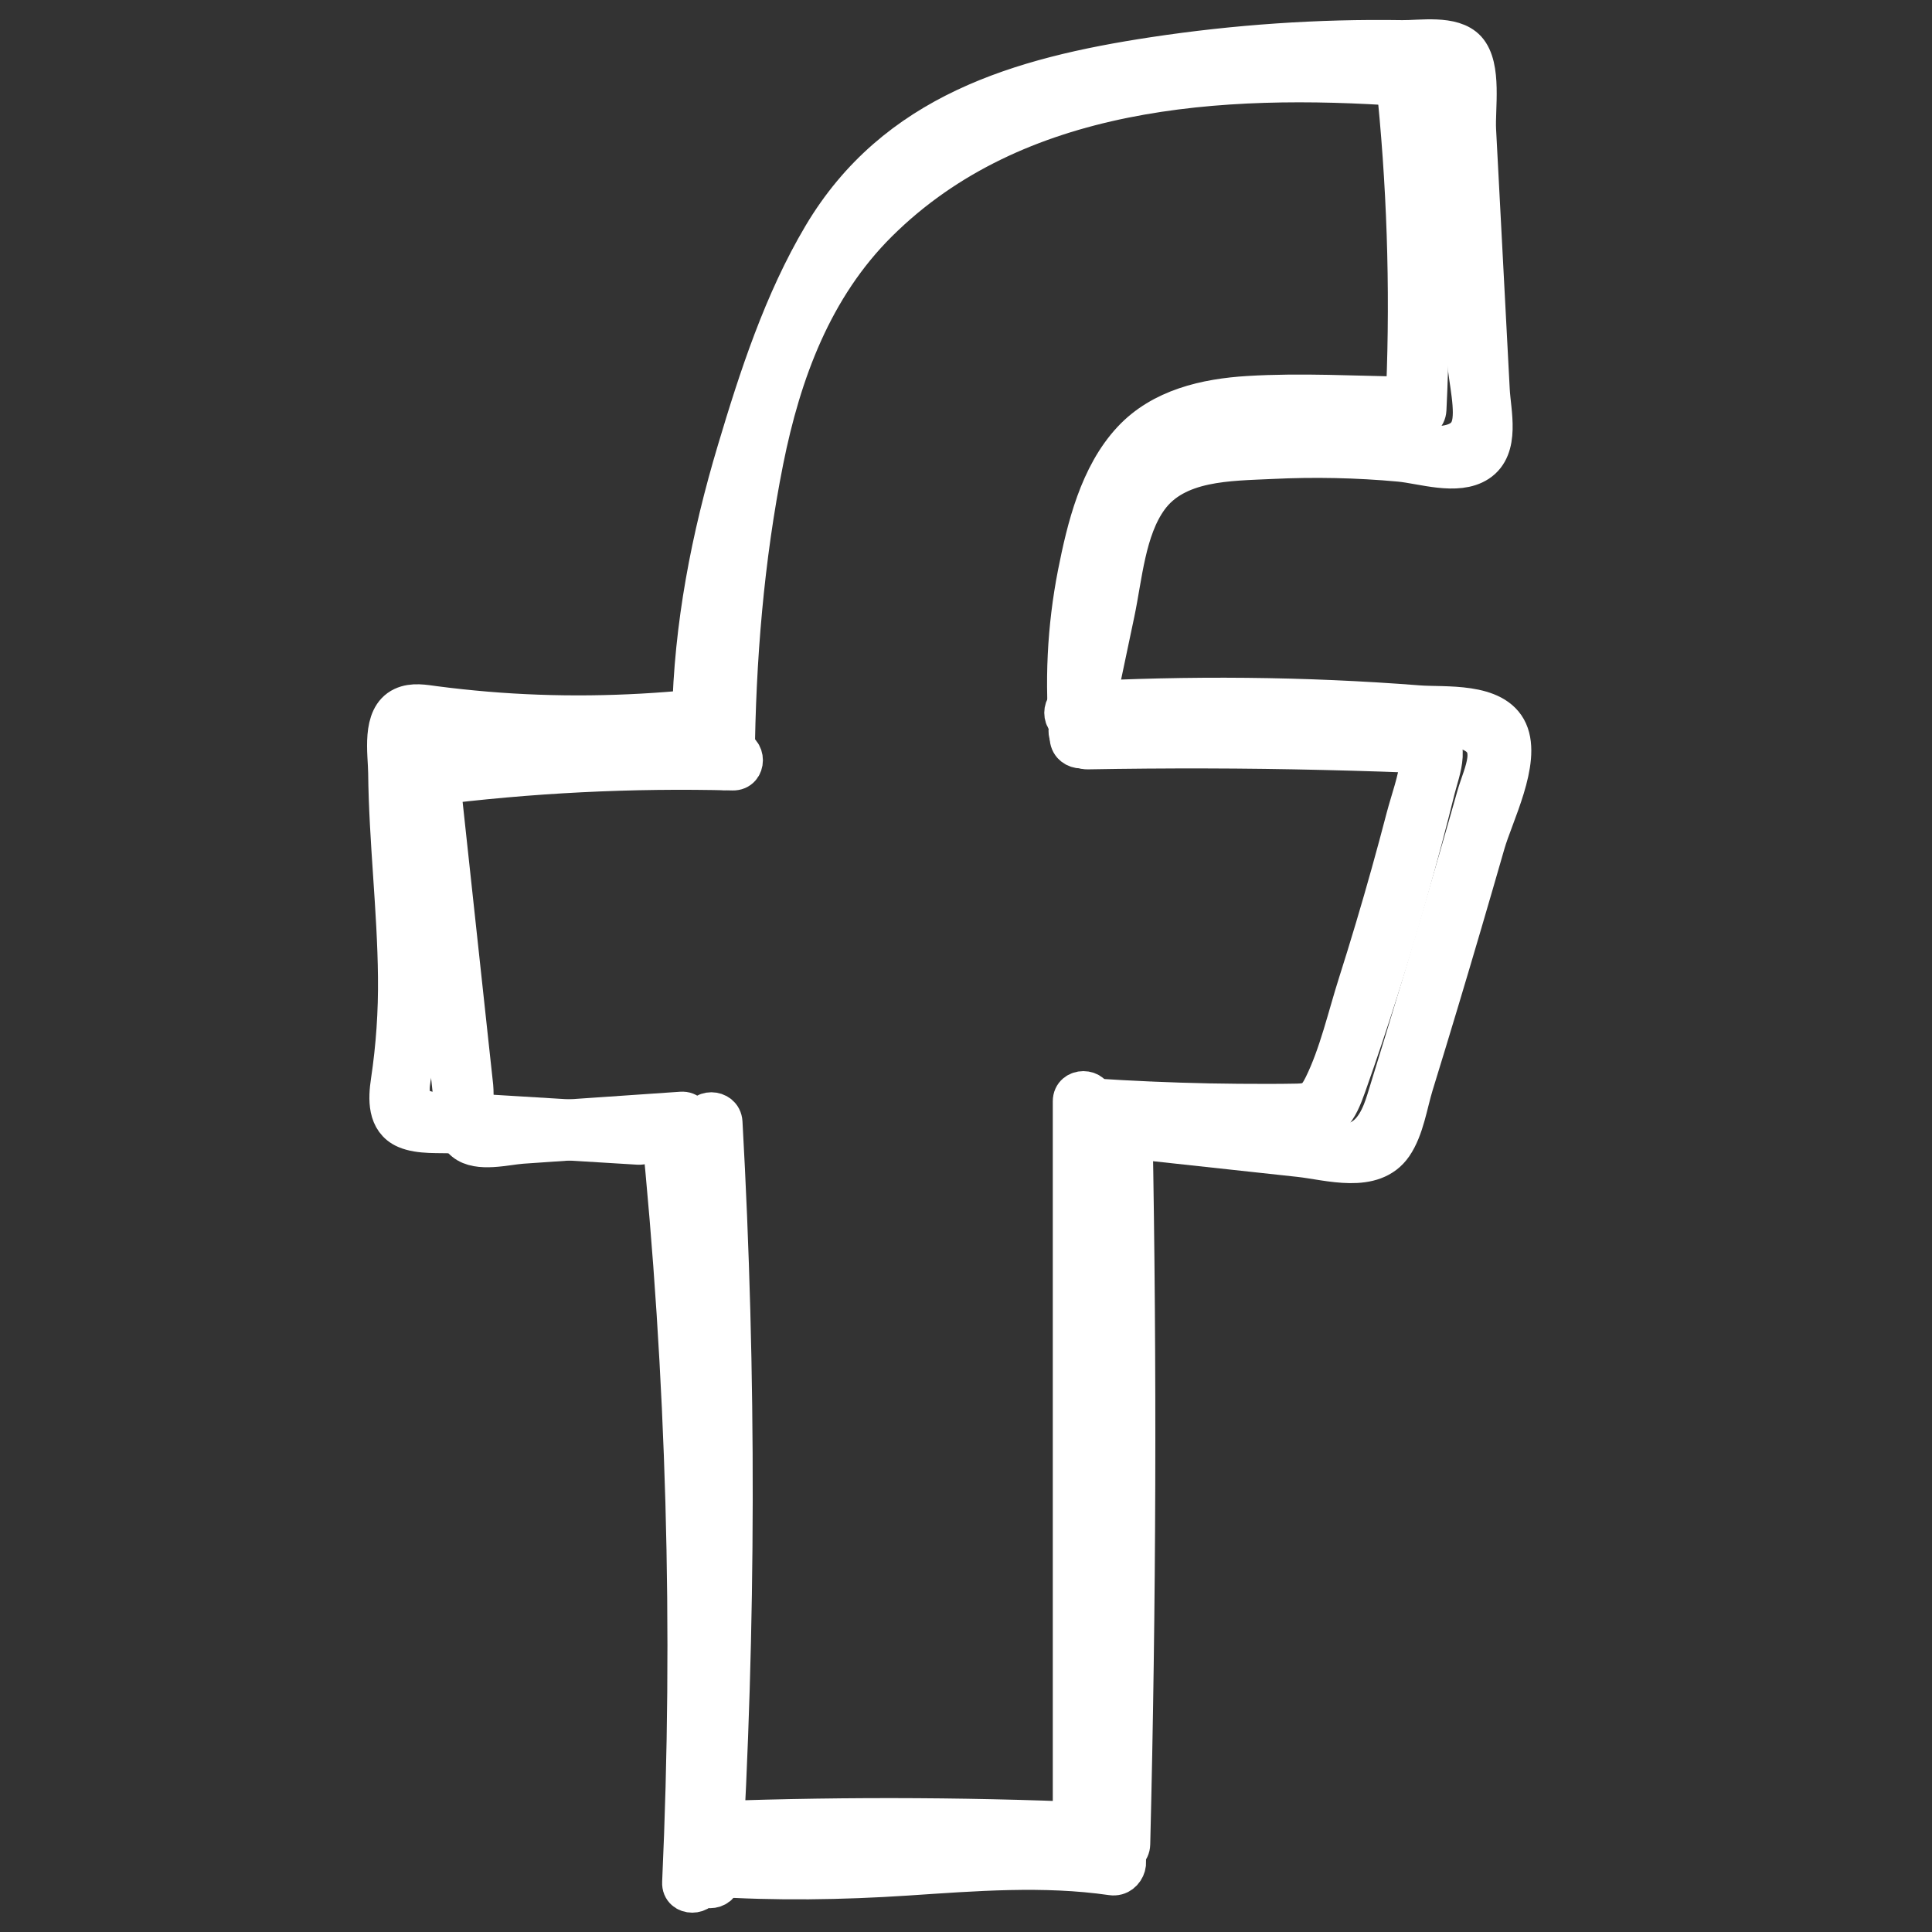
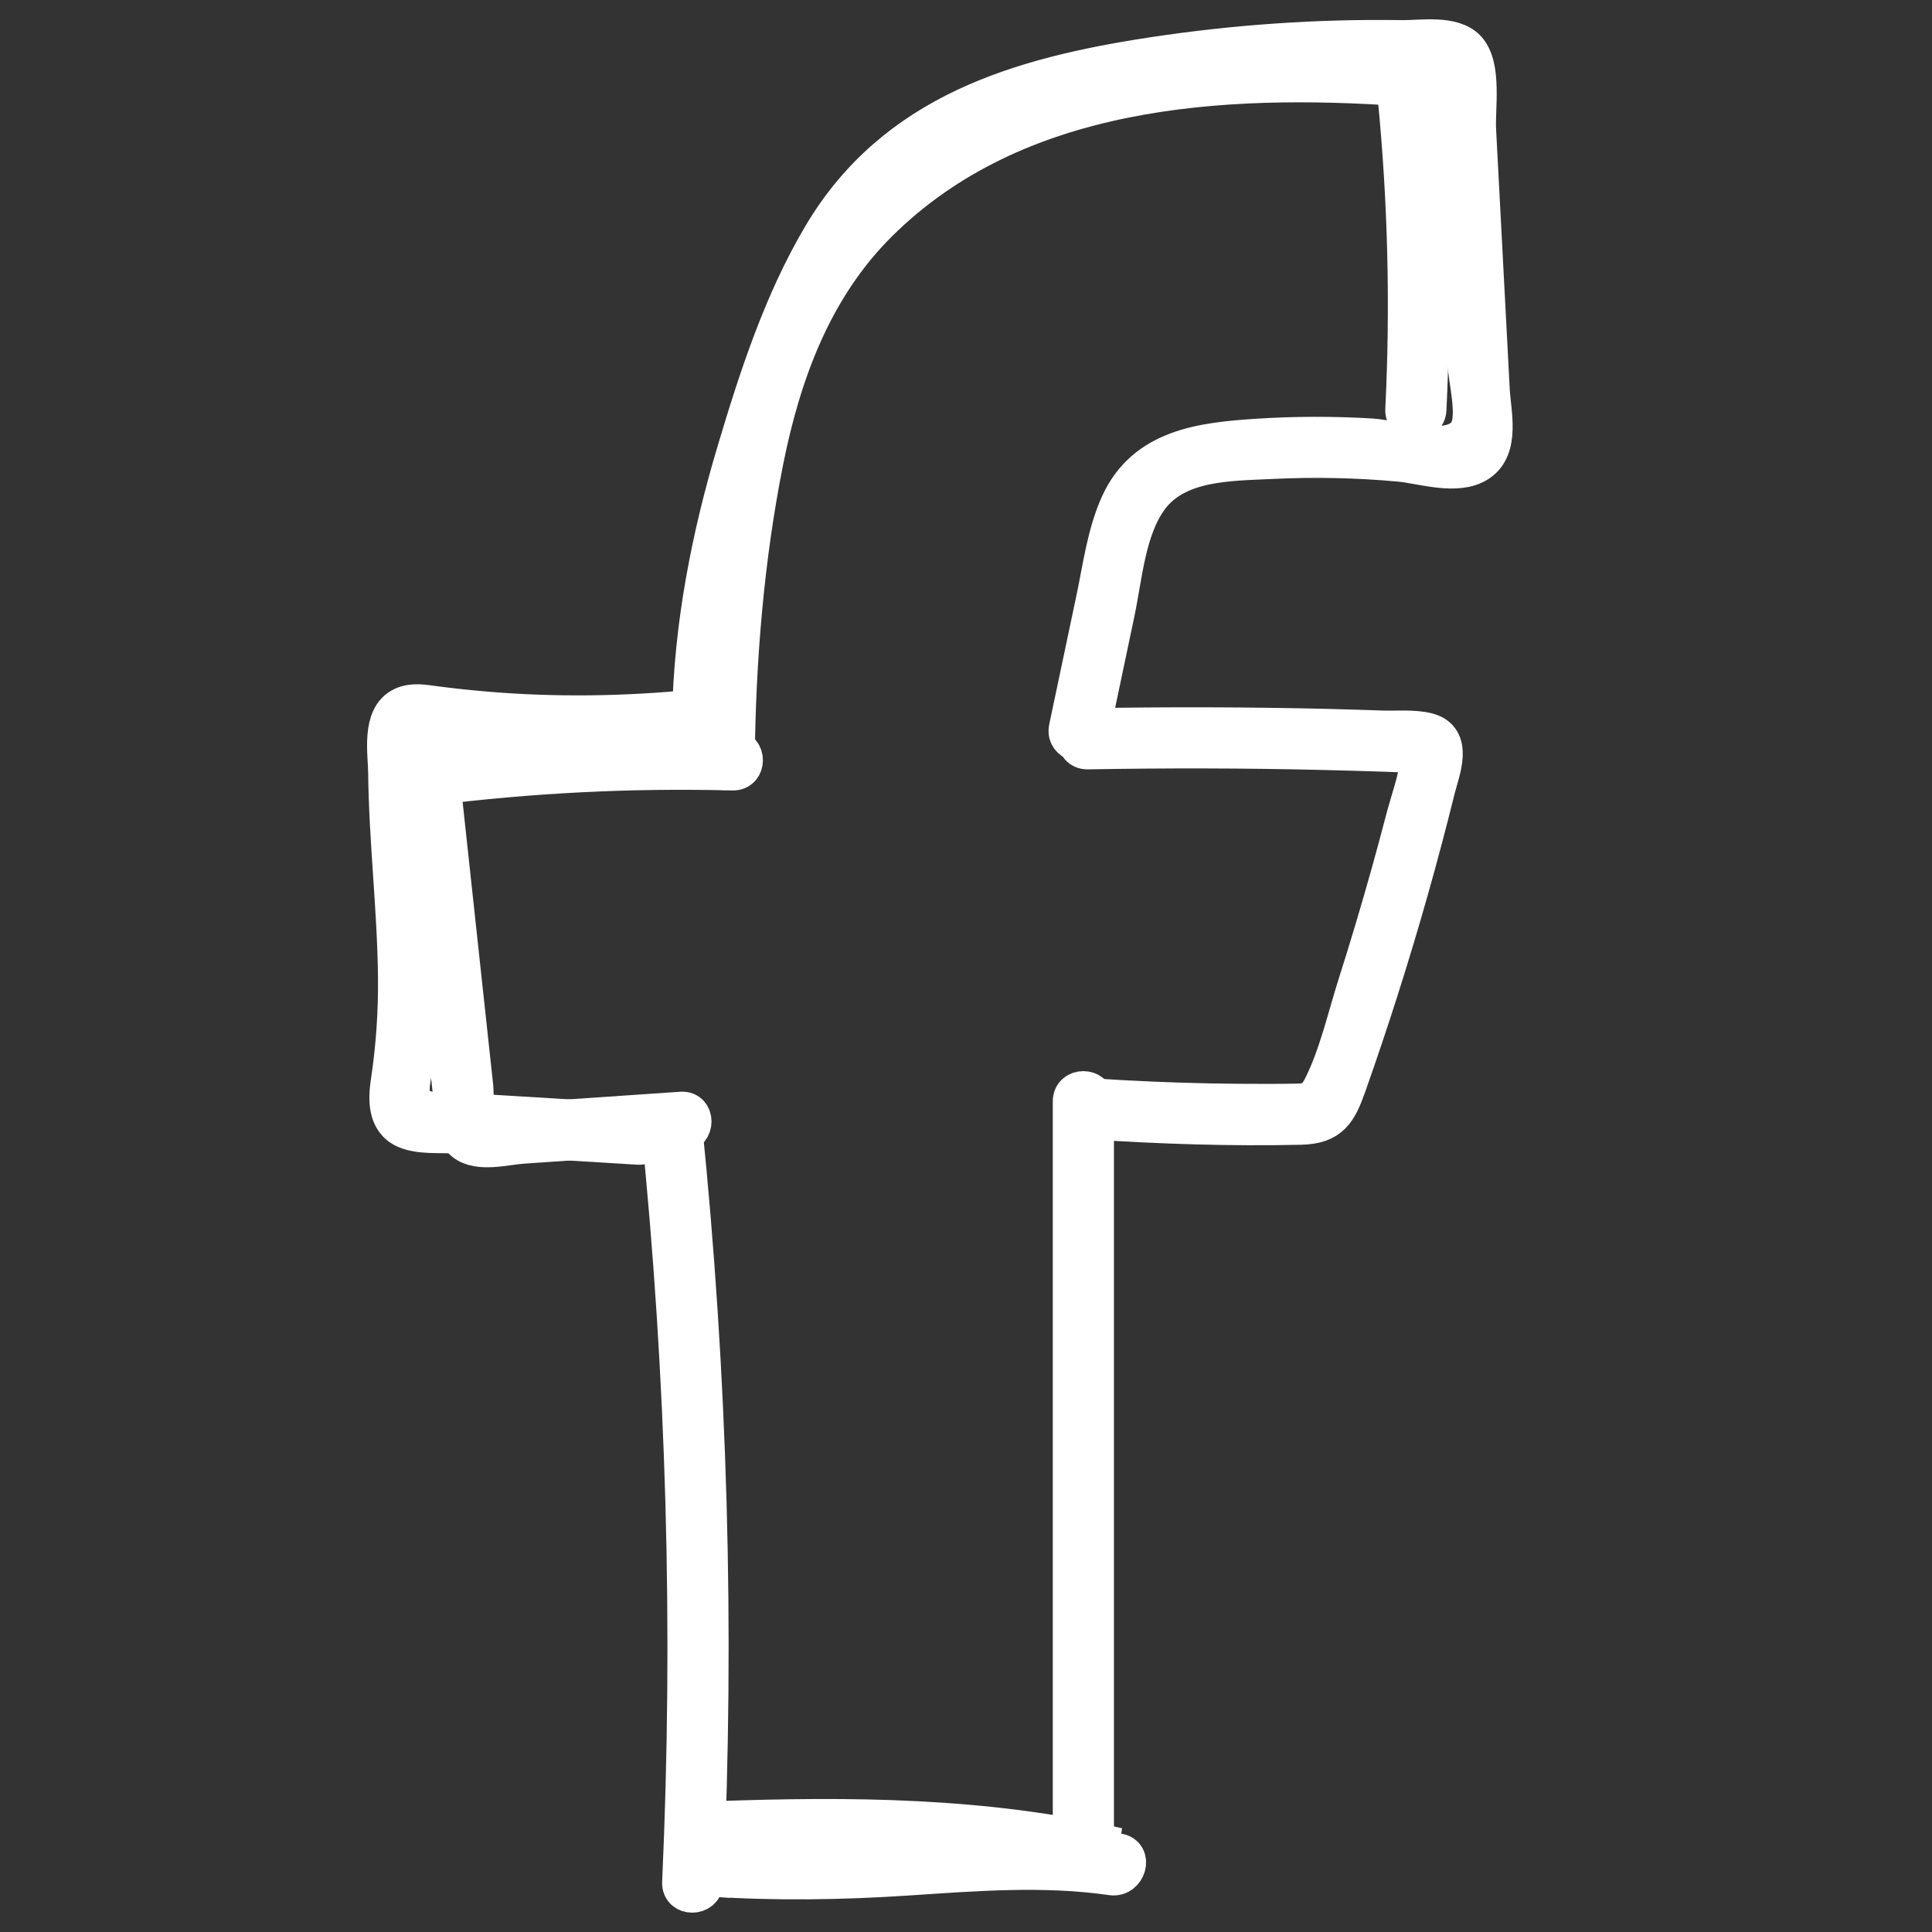
<svg xmlns="http://www.w3.org/2000/svg" width="50" height="50" viewBox="0 0 50 50" fill="none">
  <rect x="0" y="0" width="50" height="50" fill="#333333" stroke="none" />
  <path d="M27.746 28.501V47.947C27.746 48.321 28.329 48.321 28.329 47.947V28.501C28.329 28.127 27.746 28.127 27.746 28.501Z" fill="white" stroke="white" />
  <path d="M28.26 28.99C30.058 29.107 31.864 29.167 33.664 29.126C34.431 29.109 34.622 28.764 34.862 28.084C35.151 27.266 35.429 26.441 35.692 25.613C36.238 23.897 36.729 22.165 37.161 20.418C37.279 19.946 37.636 19.115 36.93 18.945C36.57 18.857 36.149 18.901 35.781 18.889C35.304 18.872 34.827 18.859 34.35 18.846C32.282 18.797 30.214 18.792 28.146 18.829C27.771 18.836 27.771 19.417 28.146 19.411C30.183 19.375 32.218 19.378 34.255 19.427C34.764 19.439 35.273 19.453 35.781 19.47C35.971 19.477 36.162 19.484 36.352 19.491C36.666 19.503 36.765 19.406 36.732 19.721C36.682 20.198 36.492 20.702 36.37 21.165C36.245 21.646 36.115 22.126 35.982 22.603C35.715 23.559 35.431 24.51 35.13 25.457C34.855 26.319 34.639 27.292 34.238 28.103C34.067 28.448 33.935 28.538 33.569 28.544C33.316 28.549 33.063 28.551 32.81 28.551C32.304 28.551 31.798 28.548 31.292 28.538C30.28 28.518 29.269 28.473 28.259 28.407C27.886 28.382 27.886 28.964 28.259 28.989L28.26 28.99Z" fill="white" stroke="white" />
-   <path d="M28.25 19.108C28.123 17.79 28.164 16.46 28.406 15.156C28.614 14.032 28.893 12.667 29.696 11.802C30.463 10.974 31.644 10.821 32.714 10.794C33.958 10.763 35.208 10.815 36.453 10.83C36.828 10.835 36.828 10.253 36.453 10.248C35.077 10.231 33.682 10.146 32.307 10.23C31.209 10.297 30.061 10.556 29.284 11.392C28.436 12.304 28.108 13.657 27.873 14.844C27.597 16.249 27.53 17.684 27.666 19.109C27.701 19.479 28.284 19.482 28.248 19.109L28.25 19.108Z" fill="white" stroke="white" />
  <path d="M36.934 10.601C37.066 7.911 37.001 5.217 36.739 2.536C36.703 2.167 36.12 2.163 36.156 2.536C36.418 5.217 36.484 7.911 36.351 10.601C36.332 10.976 36.915 10.974 36.934 10.601Z" fill="white" stroke="white" />
  <path d="M19.033 19.665C19.058 17.071 19.271 14.464 19.778 11.919C20.235 9.636 21.047 7.436 22.73 5.764C26.29 2.229 31.6 1.919 36.325 2.249C36.698 2.276 36.697 1.694 36.325 1.668C31.442 1.326 25.99 1.708 22.318 5.354C20.642 7.018 19.76 9.195 19.277 11.472C18.707 14.157 18.476 16.925 18.449 19.666C18.446 20.041 19.027 20.041 19.032 19.666L19.033 19.665Z" fill="white" stroke="white" />
  <path d="M18.962 19.379C16.335 19.31 13.709 19.443 11.102 19.773C10.96 19.792 10.793 19.892 10.812 20.064C11.106 22.782 11.399 25.501 11.694 28.219C11.737 28.603 11.677 29.273 12.018 29.548C12.383 29.843 13.088 29.648 13.509 29.618C14.884 29.523 16.26 29.428 17.634 29.334C18.006 29.309 18.009 28.727 17.634 28.753C16.479 28.832 15.321 28.912 14.165 28.991C13.853 29.013 13.541 29.035 13.228 29.055C13.027 29.069 12.507 29.195 12.366 29.024C12.247 28.879 12.288 28.328 12.266 28.122C12.232 27.806 12.197 27.491 12.163 27.174C11.907 24.804 11.651 22.432 11.395 20.062C11.298 20.159 11.201 20.255 11.104 20.352C13.711 20.021 16.336 19.889 18.963 19.957C19.338 19.967 19.338 19.387 18.963 19.376L18.962 19.379Z" fill="white" stroke="white" />
-   <path d="M18.133 29.048C18.497 35.563 18.486 42.09 18.1 48.604C18.078 48.978 18.661 48.977 18.683 48.604C19.069 42.09 19.079 35.563 18.716 29.048C18.695 28.675 18.113 28.673 18.133 29.048Z" fill="white" stroke="white" />
  <path d="M17.082 29.059C17.749 35.591 17.933 42.161 17.636 48.72C17.619 49.094 18.202 49.093 18.219 48.72C18.517 42.16 18.331 35.591 17.664 29.059C17.627 28.691 17.044 28.686 17.082 29.059Z" fill="white" stroke="white" />
  <path d="M16.522 29.061C15.513 29 14.504 28.938 13.494 28.877C12.989 28.846 12.485 28.816 11.98 28.785C11.523 28.757 10.74 28.887 10.635 28.347C10.57 28.012 10.76 27.483 10.793 27.14C10.837 26.695 10.859 26.25 10.865 25.803C10.879 24.837 10.82 23.87 10.756 22.906C10.695 21.972 10.626 21.04 10.612 20.104C10.609 19.842 10.471 18.984 10.69 18.797C10.799 18.704 11.276 18.842 11.427 18.861C11.637 18.888 11.847 18.911 12.057 18.931C14.02 19.131 15.997 19.123 17.961 18.928C18.329 18.892 18.334 18.311 17.961 18.346C16.172 18.524 14.373 18.548 12.583 18.398C12.139 18.36 11.697 18.314 11.257 18.256C10.979 18.22 10.685 18.159 10.421 18.283C9.851 18.551 10.023 19.494 10.028 19.998C10.047 21.763 10.264 23.521 10.282 25.286C10.292 26.192 10.231 27.085 10.097 27.982C10.028 28.434 10.003 29.005 10.499 29.222C10.868 29.382 11.37 29.328 11.763 29.353C12.268 29.384 12.772 29.414 13.277 29.445C14.357 29.51 15.44 29.576 16.521 29.643C16.895 29.666 16.894 29.084 16.521 29.061H16.522Z" fill="white" stroke="white" />
-   <path d="M27.809 18.724C30.082 18.601 32.357 18.582 34.63 18.688C35.198 18.715 35.765 18.749 36.332 18.79C36.832 18.825 37.577 18.749 38.032 18.934C38.811 19.253 38.37 19.998 38.197 20.609C38.046 21.146 37.891 21.684 37.736 22.219C37.135 24.303 36.512 26.384 35.87 28.456C35.745 28.862 35.547 29.364 35.092 29.527C34.926 29.587 34.572 29.481 34.4 29.464C33.825 29.404 33.251 29.339 32.676 29.276C31.462 29.145 30.249 29.013 29.035 28.882C28.881 28.865 28.741 29.029 28.745 29.172C28.859 35.355 28.838 41.541 28.685 47.724C28.676 48.099 29.259 48.099 29.268 47.724C29.422 41.541 29.441 35.357 29.327 29.172C29.23 29.269 29.134 29.365 29.037 29.462C30.569 29.629 32.103 29.794 33.635 29.961C34.391 30.044 35.534 30.407 36.06 29.64C36.357 29.206 36.445 28.57 36.596 28.077C36.815 27.366 37.032 26.654 37.246 25.941C37.657 24.575 38.058 23.206 38.452 21.835C38.664 21.093 39.386 19.706 39.036 18.927C38.686 18.145 37.383 18.289 36.707 18.236C33.744 18.005 30.772 17.982 27.806 18.142C27.433 18.163 27.431 18.744 27.806 18.724H27.809Z" fill="white" stroke="white" />
  <path d="M18.478 18.555C18.55 14.834 19.595 10.95 21.162 7.577C21.85 6.092 22.789 4.7 24.184 3.795C25.641 2.85 27.398 2.471 29.085 2.172C31.09 1.818 33.124 1.628 35.161 1.601C35.598 1.595 36.035 1.598 36.473 1.607C36.99 1.618 37.432 1.473 37.569 2.014C37.805 2.944 37.682 4.138 37.732 5.096C37.782 6.059 37.833 7.022 37.883 7.985C37.907 8.434 37.93 8.884 37.953 9.334C37.978 9.801 38.199 10.636 38.044 11.068C37.75 11.895 36.137 11.369 35.489 11.33C34.506 11.271 33.521 11.273 32.54 11.336C31.112 11.43 29.646 11.597 28.983 13.036C28.629 13.808 28.52 14.7 28.345 15.524C28.11 16.632 27.878 17.743 27.643 18.851C27.567 19.216 28.128 19.372 28.204 19.006C28.424 17.958 28.646 16.91 28.866 15.862C29.065 14.917 29.148 13.707 29.73 12.902C30.434 11.926 31.815 11.949 32.907 11.896C34.013 11.842 35.122 11.865 36.223 11.966C36.812 12.021 37.711 12.331 38.256 11.973C38.844 11.588 38.603 10.668 38.573 10.103C38.455 7.856 38.338 5.609 38.219 3.362C38.189 2.81 38.372 1.727 37.963 1.28C37.596 0.879 36.755 1.029 36.282 1.021C34.132 0.987 31.979 1.136 29.852 1.458C26.389 1.983 23.164 2.924 21.279 6.095C20.262 7.808 19.625 9.766 19.058 11.664C18.386 13.909 17.939 16.208 17.893 18.555C17.885 18.929 18.467 18.929 18.475 18.555H18.478Z" fill="white" stroke="white" />
  <path d="M18.386 48.583C20.081 48.695 21.771 48.669 23.466 48.558C25.23 48.441 27.008 48.296 28.768 48.55C29.162 48.608 29.332 48.006 28.934 47.948C27.181 47.694 25.429 47.802 23.669 47.92C21.905 48.039 20.15 48.076 18.386 47.959C17.985 47.933 17.987 48.558 18.386 48.584V48.583Z" fill="white" stroke="white" />
-   <path d="M18.546 47.74C22.005 47.617 25.468 47.637 28.926 47.802C29.329 47.821 29.327 47.197 28.926 47.177C25.468 47.011 22.005 46.991 18.546 47.114C18.144 47.128 18.143 47.754 18.546 47.74Z" fill="white" stroke="white" />
+   <path d="M18.546 47.74C22.005 47.617 25.468 47.637 28.926 47.802C25.468 47.011 22.005 46.991 18.546 47.114C18.144 47.128 18.143 47.754 18.546 47.74Z" fill="white" stroke="white" />
</svg>